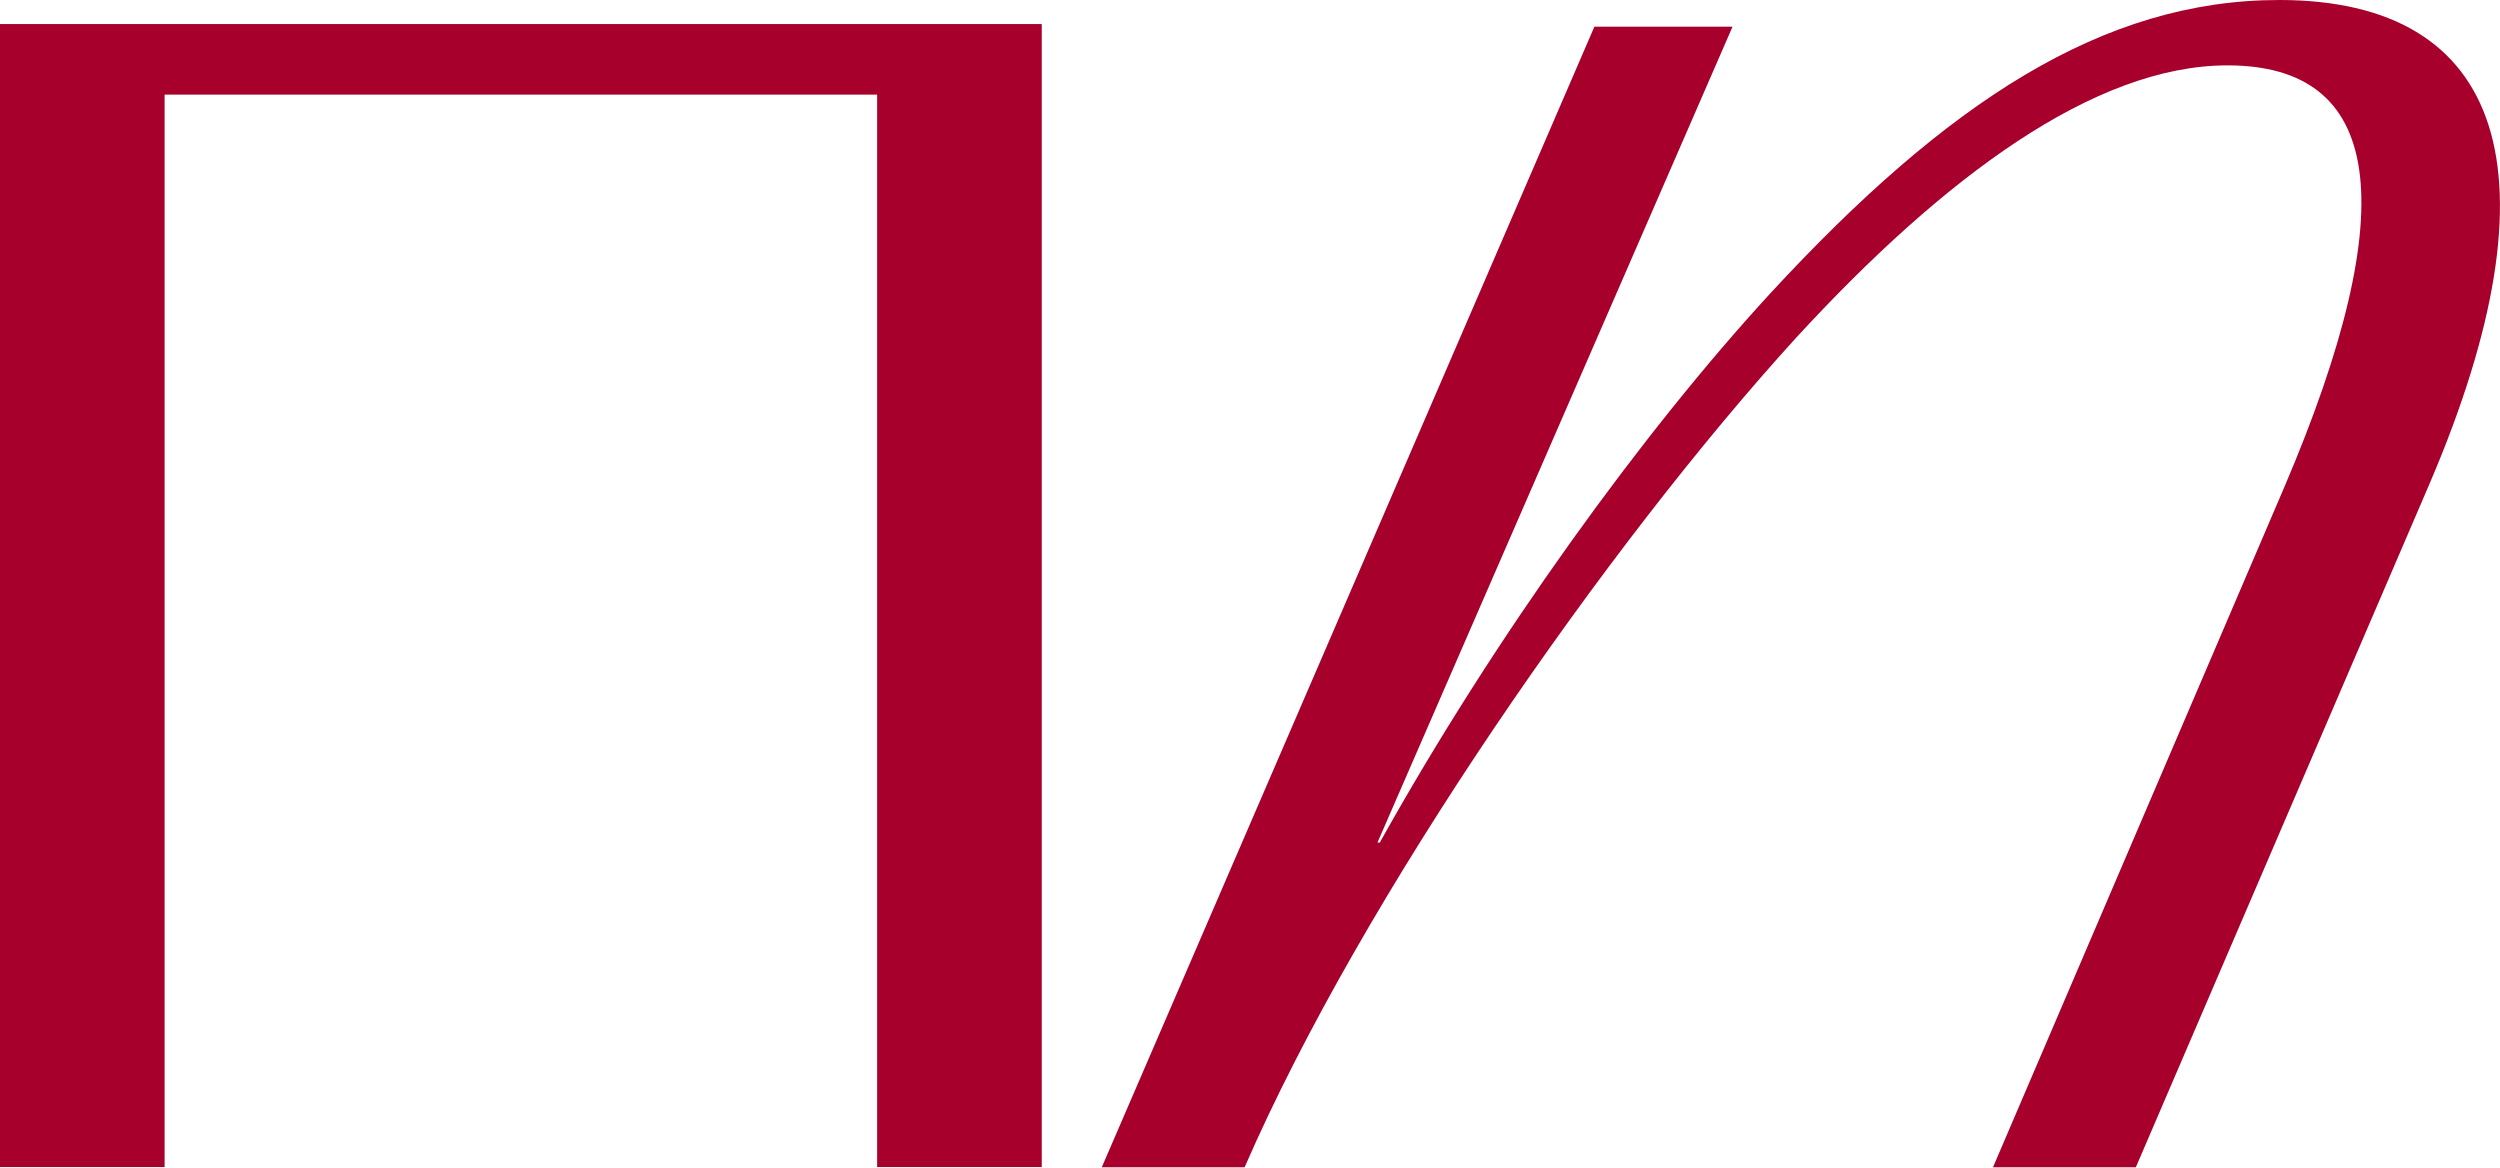
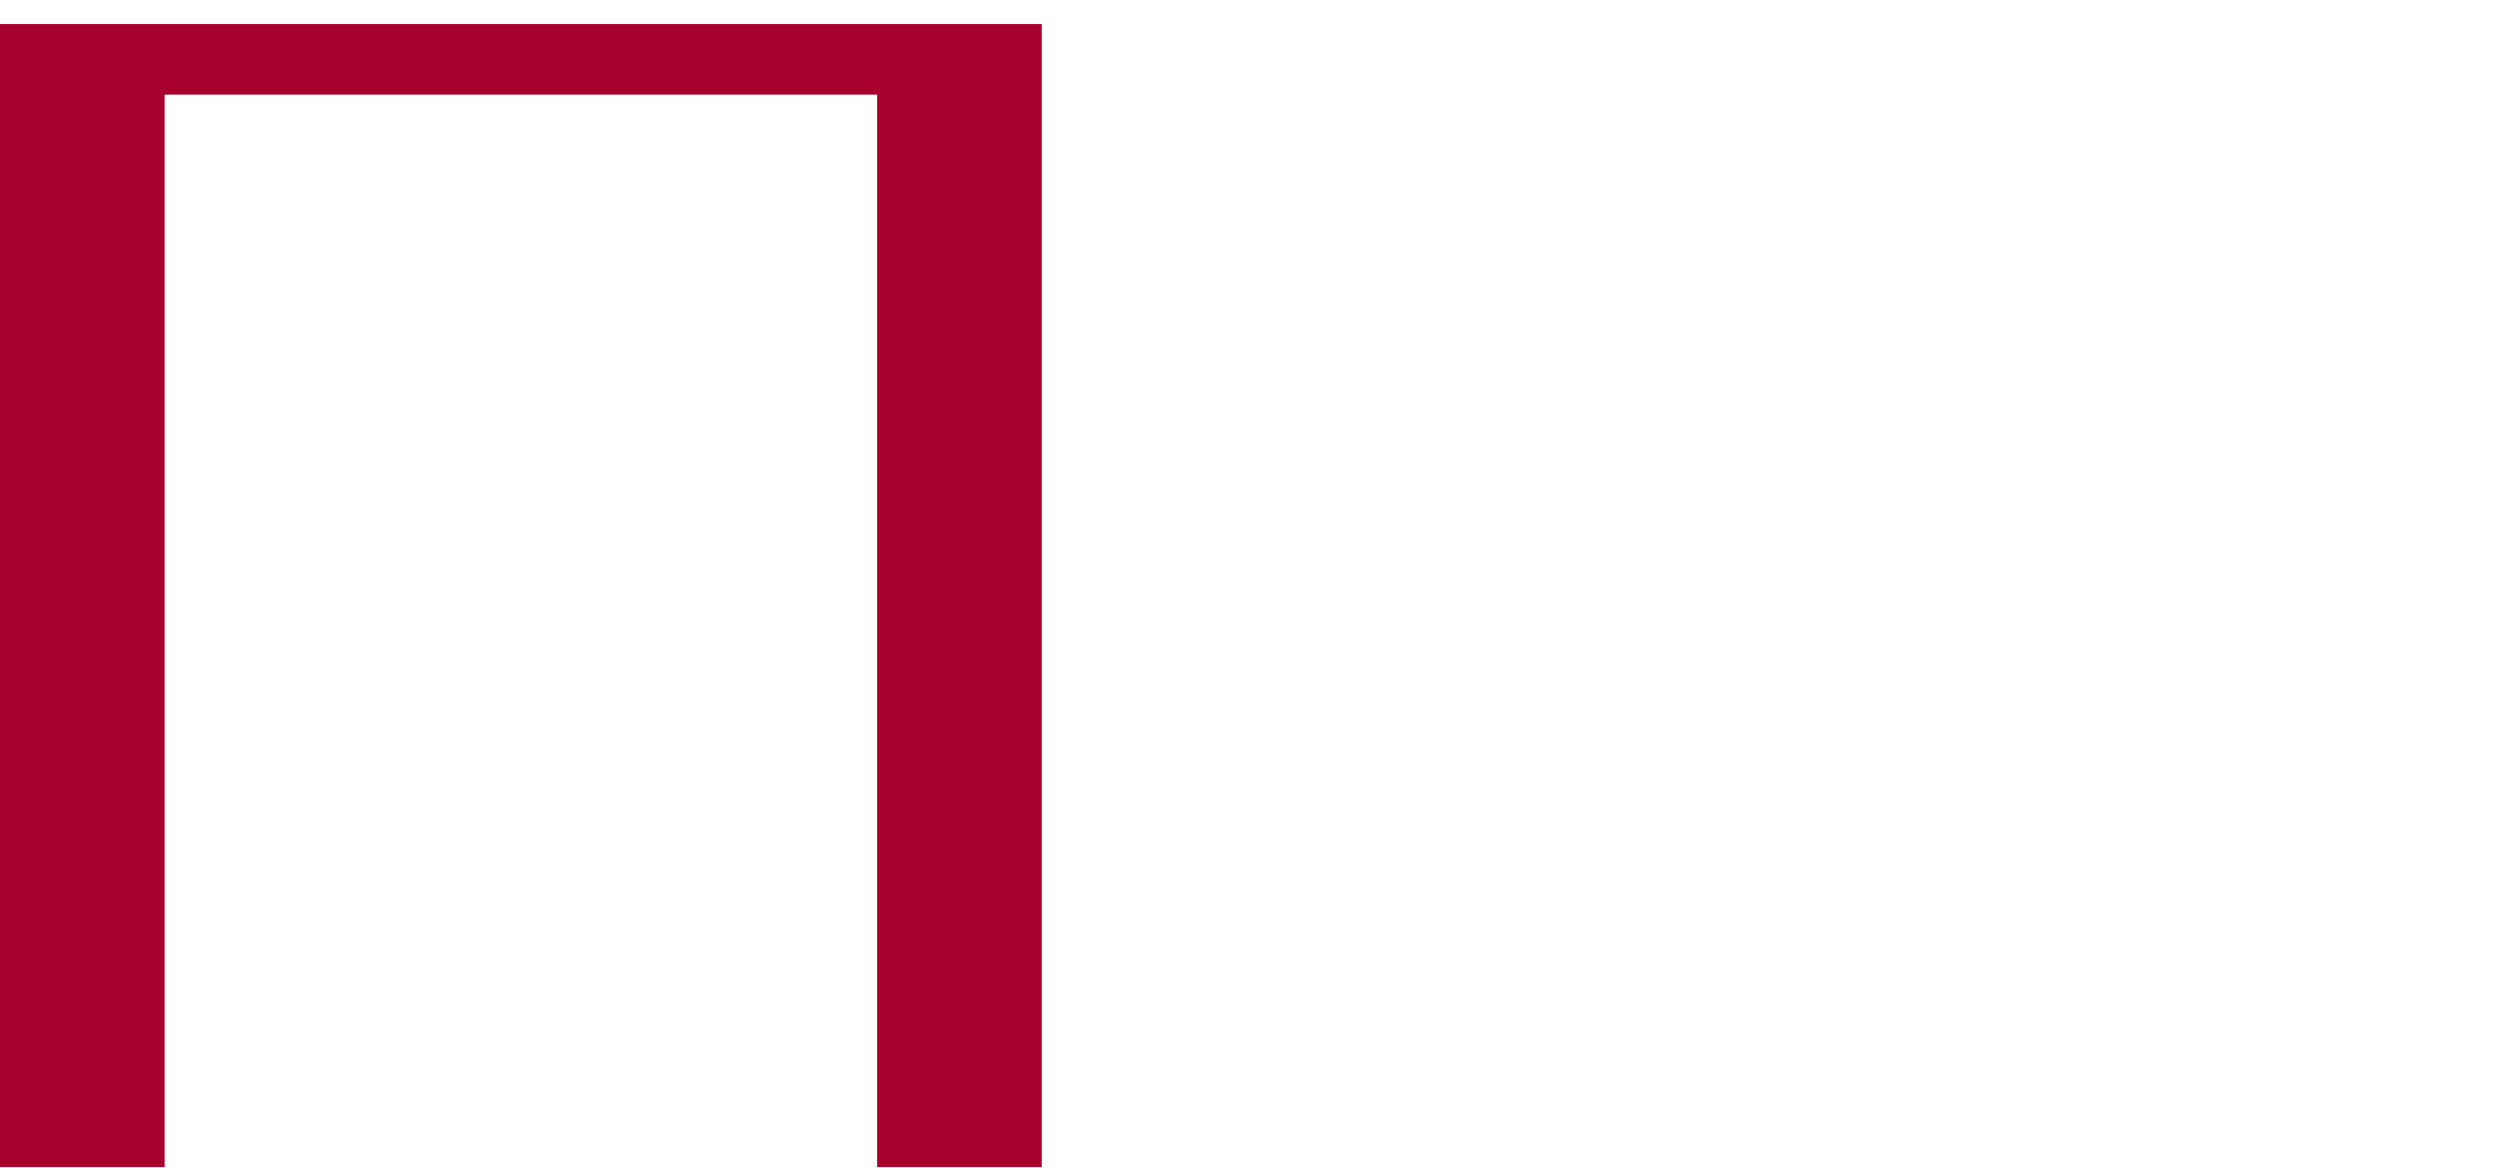
<svg xmlns="http://www.w3.org/2000/svg" width="2155" height="1007" viewBox="0 0 2155 1007" fill="none">
-   <path d="M1964.72 0C1812.7 0 1678.41 87.908 1526.39 252.454C1416.43 371.919 1288.73 548.186 1189.4 726.256H1187.38L1493.45 22.991H1374.37L949.714 1006.21H1072.85C1174.2 773.141 1385.51 469.745 1548.18 291.224C1675.88 152.374 1805.61 56.351 1920.13 56.351C2052.39 56.351 2074.18 174.013 1968.78 420.607L1717.94 1006.21H1841.08L2094.45 416.549C2208.98 148.768 2158.3 0 1964.72 0Z" fill="#A8002C" />
  <path d="M0 20.741V1006.01H141.894V81.559H756.092V1006.01H897.986V20.741H0Z" fill="#A8002C" />
</svg>